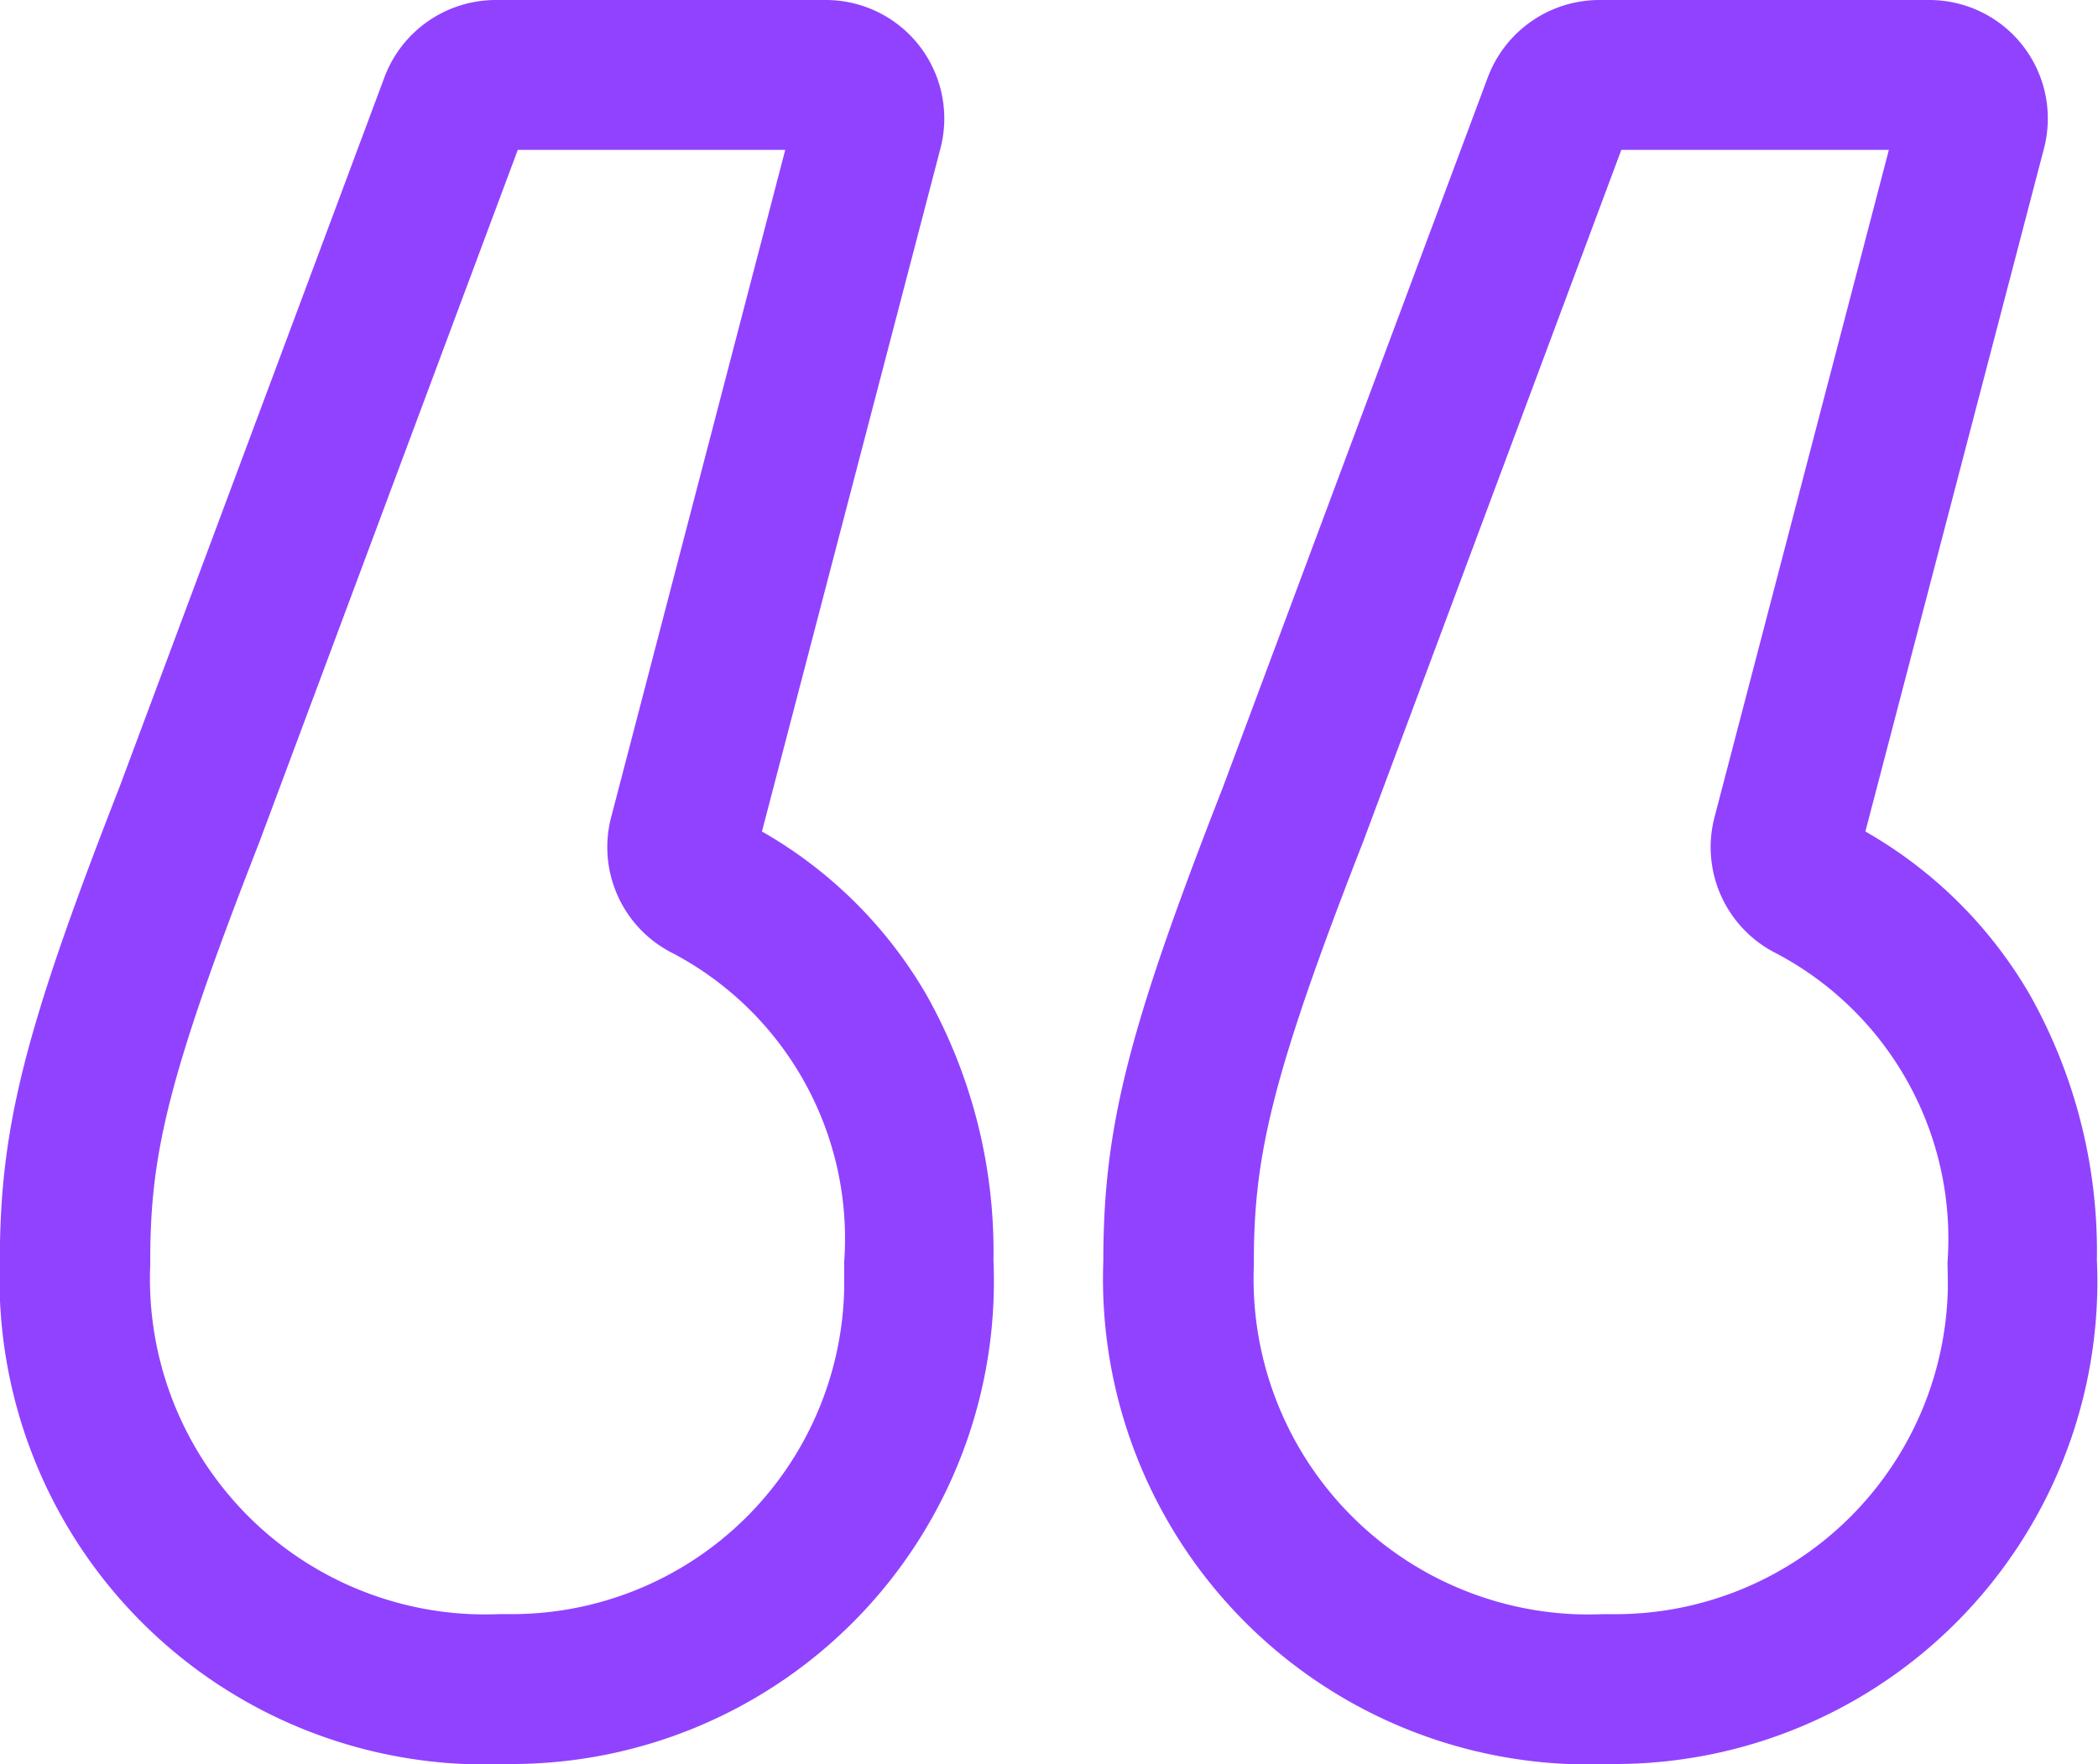
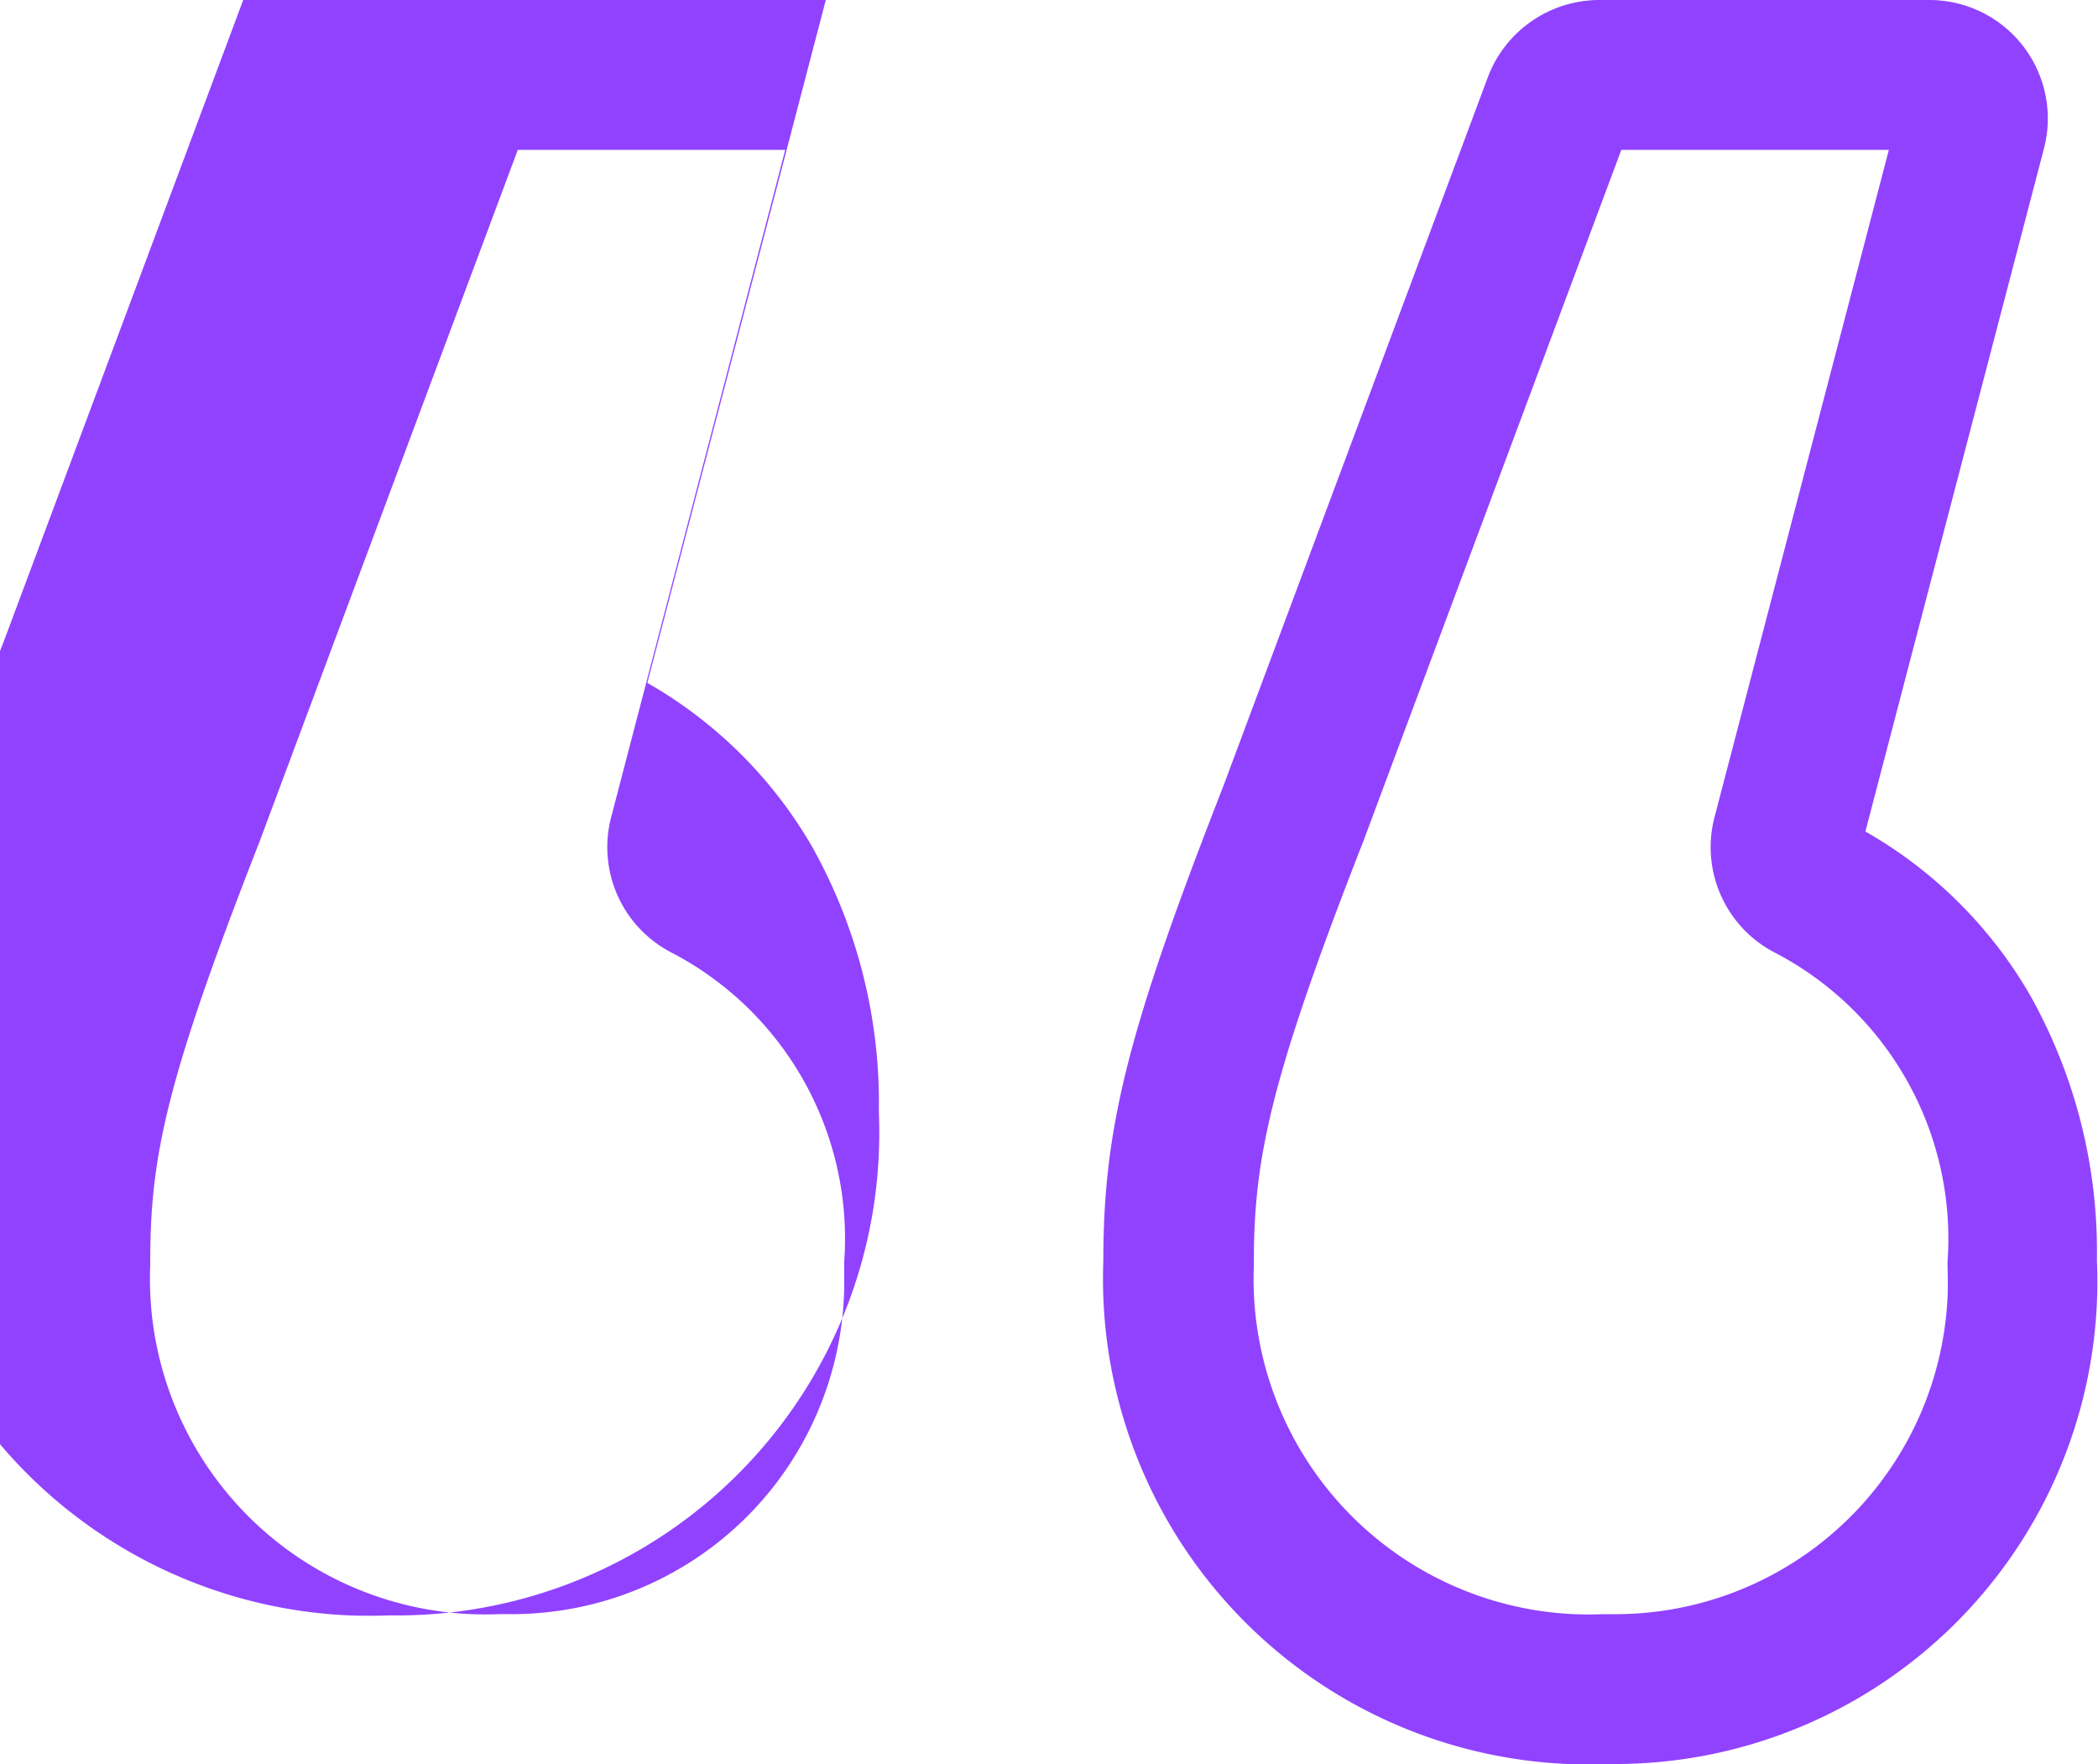
<svg xmlns="http://www.w3.org/2000/svg" width="41.993" height="35.314" viewBox="0 0 41.993 35.314">
-   <path id="Path_20129" data-name="Path 20129" d="M342.617,142.266h6.6a2.372,2.372,0,0,1,2.294,2.974l-3.572,13.669a8.9,8.9,0,0,1,3.3,3.282,10.492,10.492,0,0,1,1.334,5.3c.009.207.011.425.006.647a9.657,9.657,0,0,1-9.652,9.436l-.179,0c-.253.009-.509.008-.763,0a9.719,9.719,0,0,1-9.3-10.075c0-2.668.5-4.626,2.391-9.469l5.308-14.22A2.381,2.381,0,0,1,342.617,142.266Zm5.788,3h-5.353l-5.168,13.843c-1.873,4.793-2.189,6.306-2.189,8.418v.063a6.715,6.715,0,0,0,6.419,6.984c.183.007.379.007.568,0l.047,0h.047l.157,0a6.657,6.657,0,0,0,6.652-6.506c0-.166,0-.323,0-.47l0-.072a6.456,6.456,0,0,0-3.426-6.178,2.374,2.374,0,0,1-1.239-2.722Zm16.3-3h6.6a2.372,2.372,0,0,1,2.294,2.974l-3.574,13.669a8.894,8.894,0,0,1,3.3,3.282,10.492,10.492,0,0,1,1.334,5.3c.01.221.012.438.007.647a9.658,9.658,0,0,1-9.652,9.436l-.179,0c-.253.009-.509.008-.763,0a9.719,9.719,0,0,1-9.3-10.075c0-2.672.5-4.63,2.391-9.469l5.306-14.22A2.387,2.387,0,0,1,364.71,142.266Zm5.79,3h-5.355l-5.166,13.844c-1.858,4.752-2.189,6.337-2.189,8.418v.063a6.715,6.715,0,0,0,6.419,6.984c.183.007.379.007.568,0l.047,0h.047l.157,0a6.658,6.658,0,0,0,6.652-6.506c0-.15,0-.308-.006-.47l0-.072a6.456,6.456,0,0,0-3.426-6.178,2.377,2.377,0,0,1-1.239-2.722Z" transform="translate(-332.688 -142.266)" fill="#9142ff" />
+   <path id="Path_20129" data-name="Path 20129" d="M342.617,142.266h6.6l-3.572,13.669a8.9,8.9,0,0,1,3.3,3.282,10.492,10.492,0,0,1,1.334,5.3c.009.207.011.425.006.647a9.657,9.657,0,0,1-9.652,9.436l-.179,0c-.253.009-.509.008-.763,0a9.719,9.719,0,0,1-9.3-10.075c0-2.668.5-4.626,2.391-9.469l5.308-14.22A2.381,2.381,0,0,1,342.617,142.266Zm5.788,3h-5.353l-5.168,13.843c-1.873,4.793-2.189,6.306-2.189,8.418v.063a6.715,6.715,0,0,0,6.419,6.984c.183.007.379.007.568,0l.047,0h.047l.157,0a6.657,6.657,0,0,0,6.652-6.506c0-.166,0-.323,0-.47l0-.072a6.456,6.456,0,0,0-3.426-6.178,2.374,2.374,0,0,1-1.239-2.722Zm16.3-3h6.6a2.372,2.372,0,0,1,2.294,2.974l-3.574,13.669a8.894,8.894,0,0,1,3.3,3.282,10.492,10.492,0,0,1,1.334,5.3c.01.221.012.438.007.647a9.658,9.658,0,0,1-9.652,9.436l-.179,0c-.253.009-.509.008-.763,0a9.719,9.719,0,0,1-9.3-10.075c0-2.672.5-4.63,2.391-9.469l5.306-14.22A2.387,2.387,0,0,1,364.71,142.266Zm5.79,3h-5.355l-5.166,13.844c-1.858,4.752-2.189,6.337-2.189,8.418v.063a6.715,6.715,0,0,0,6.419,6.984c.183.007.379.007.568,0l.047,0h.047l.157,0a6.658,6.658,0,0,0,6.652-6.506c0-.15,0-.308-.006-.47l0-.072a6.456,6.456,0,0,0-3.426-6.178,2.377,2.377,0,0,1-1.239-2.722Z" transform="translate(-332.688 -142.266)" fill="#9142ff" />
</svg>